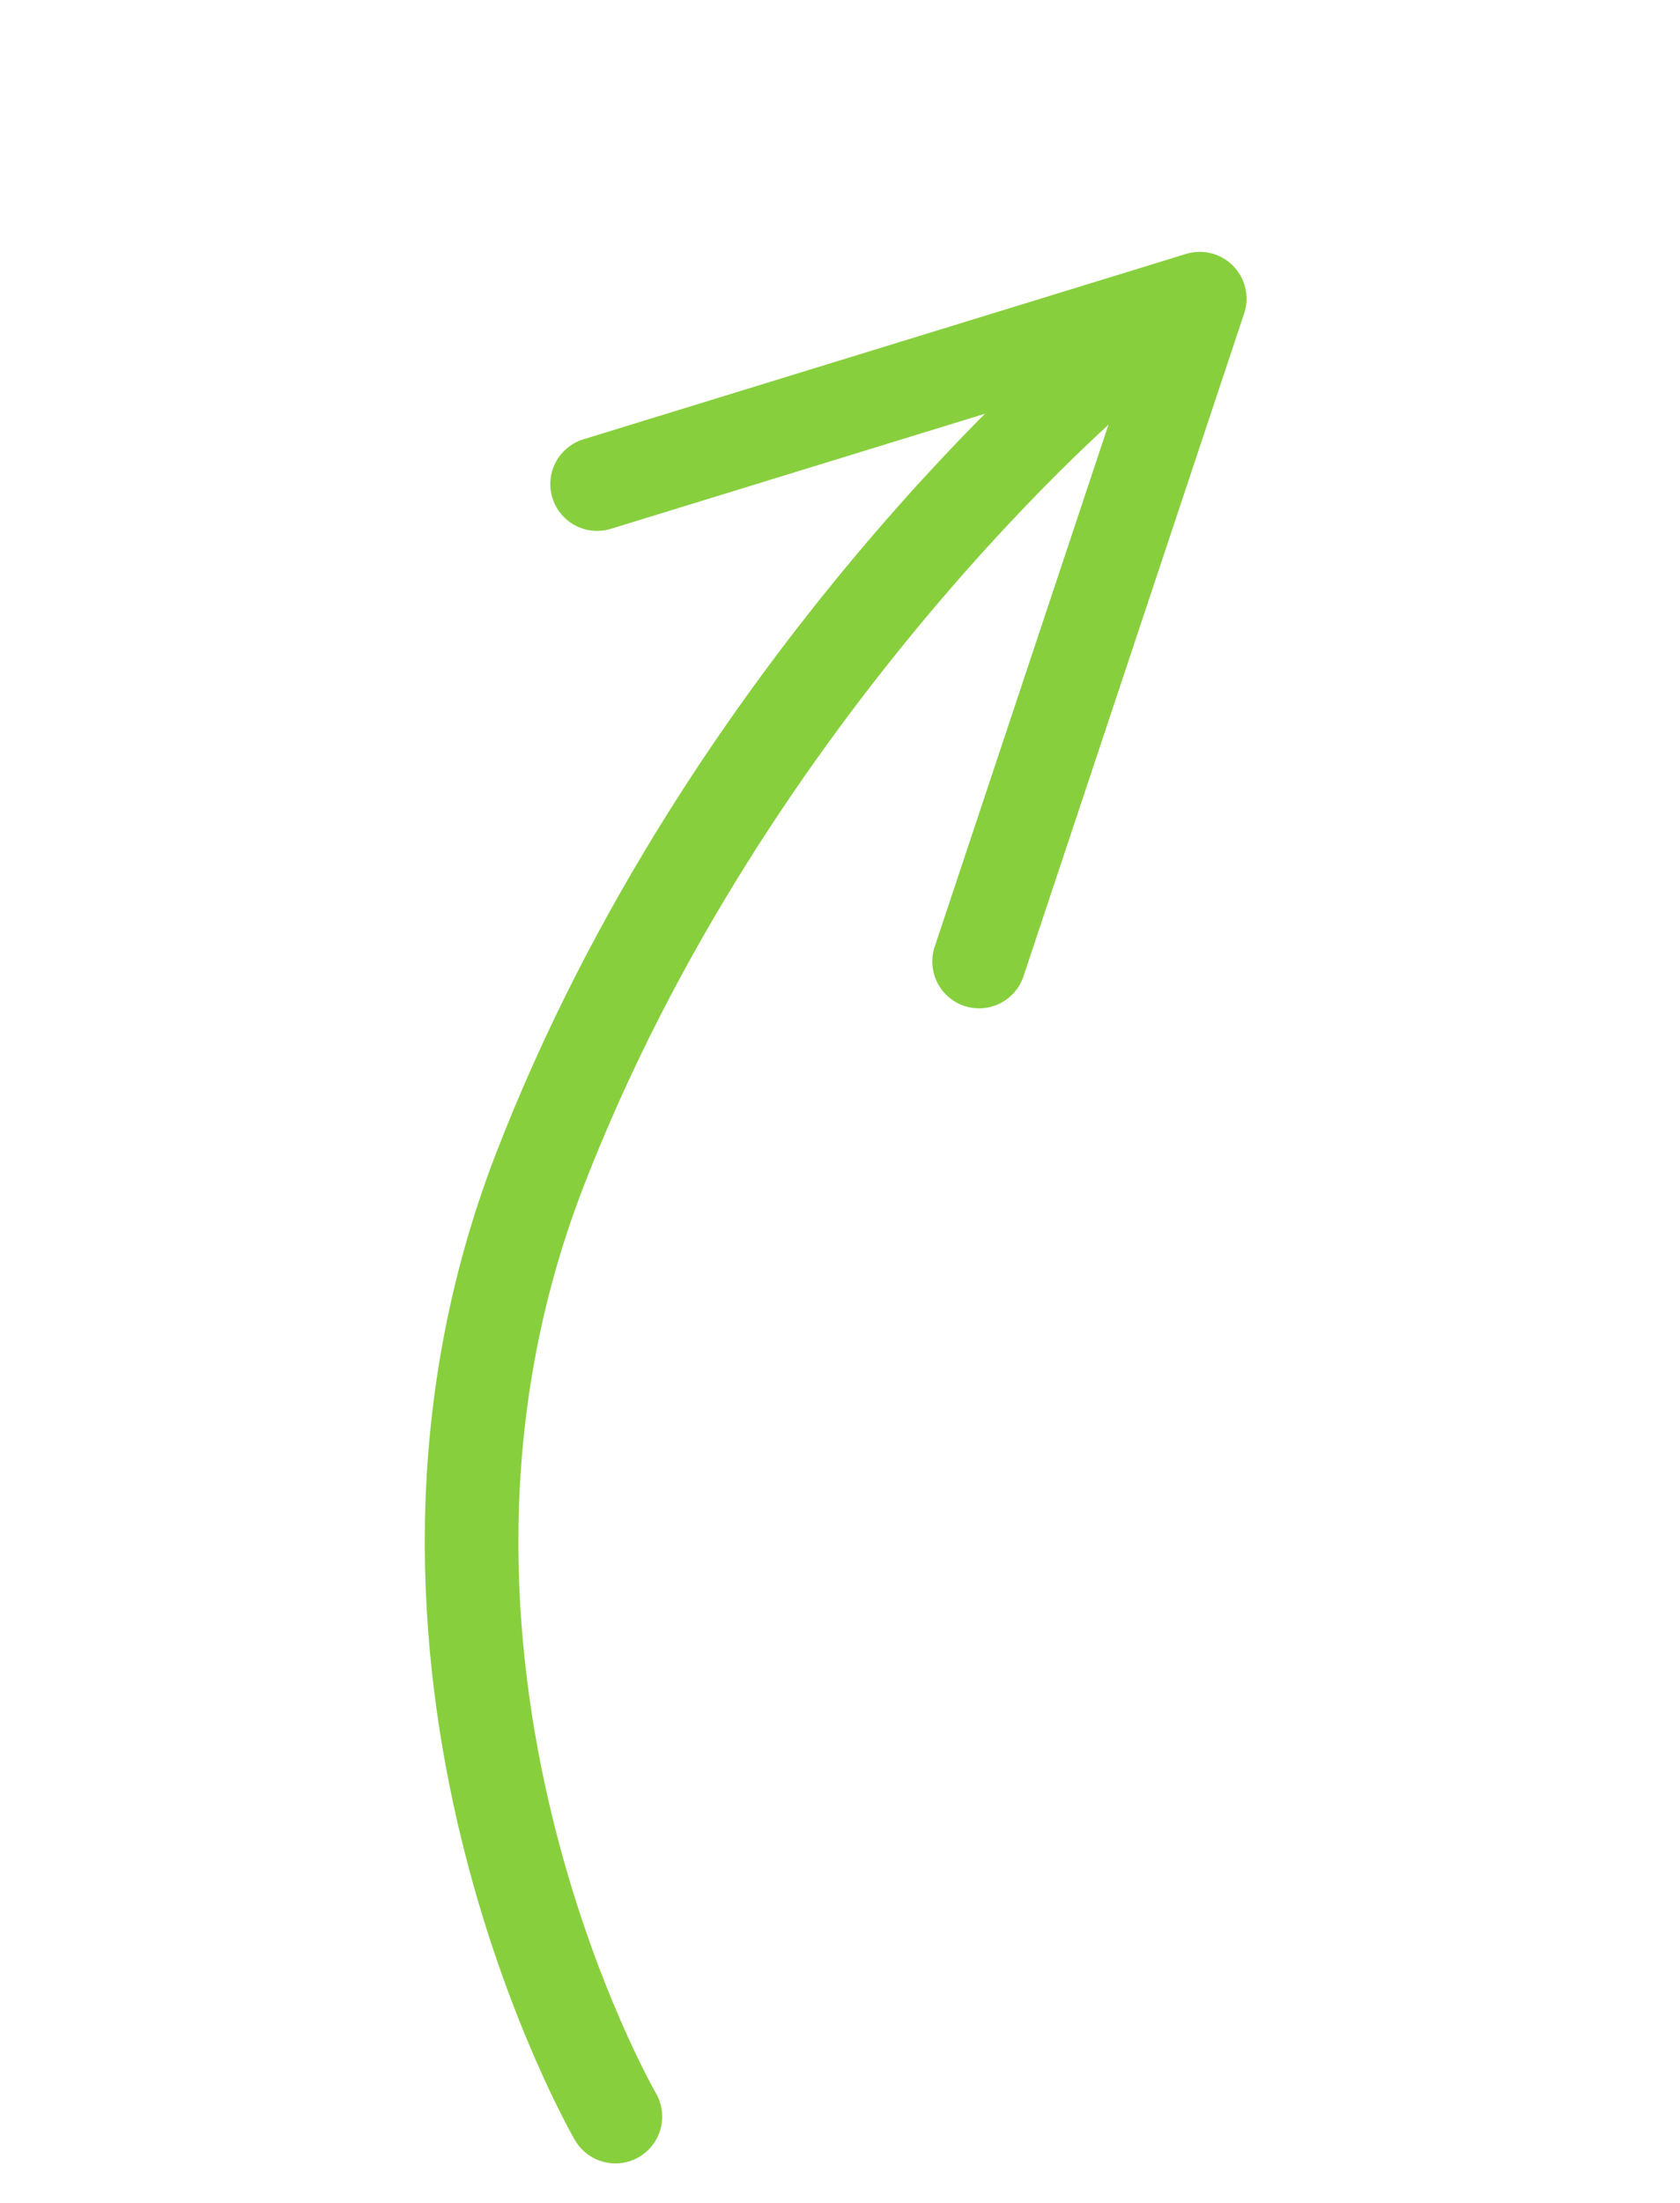
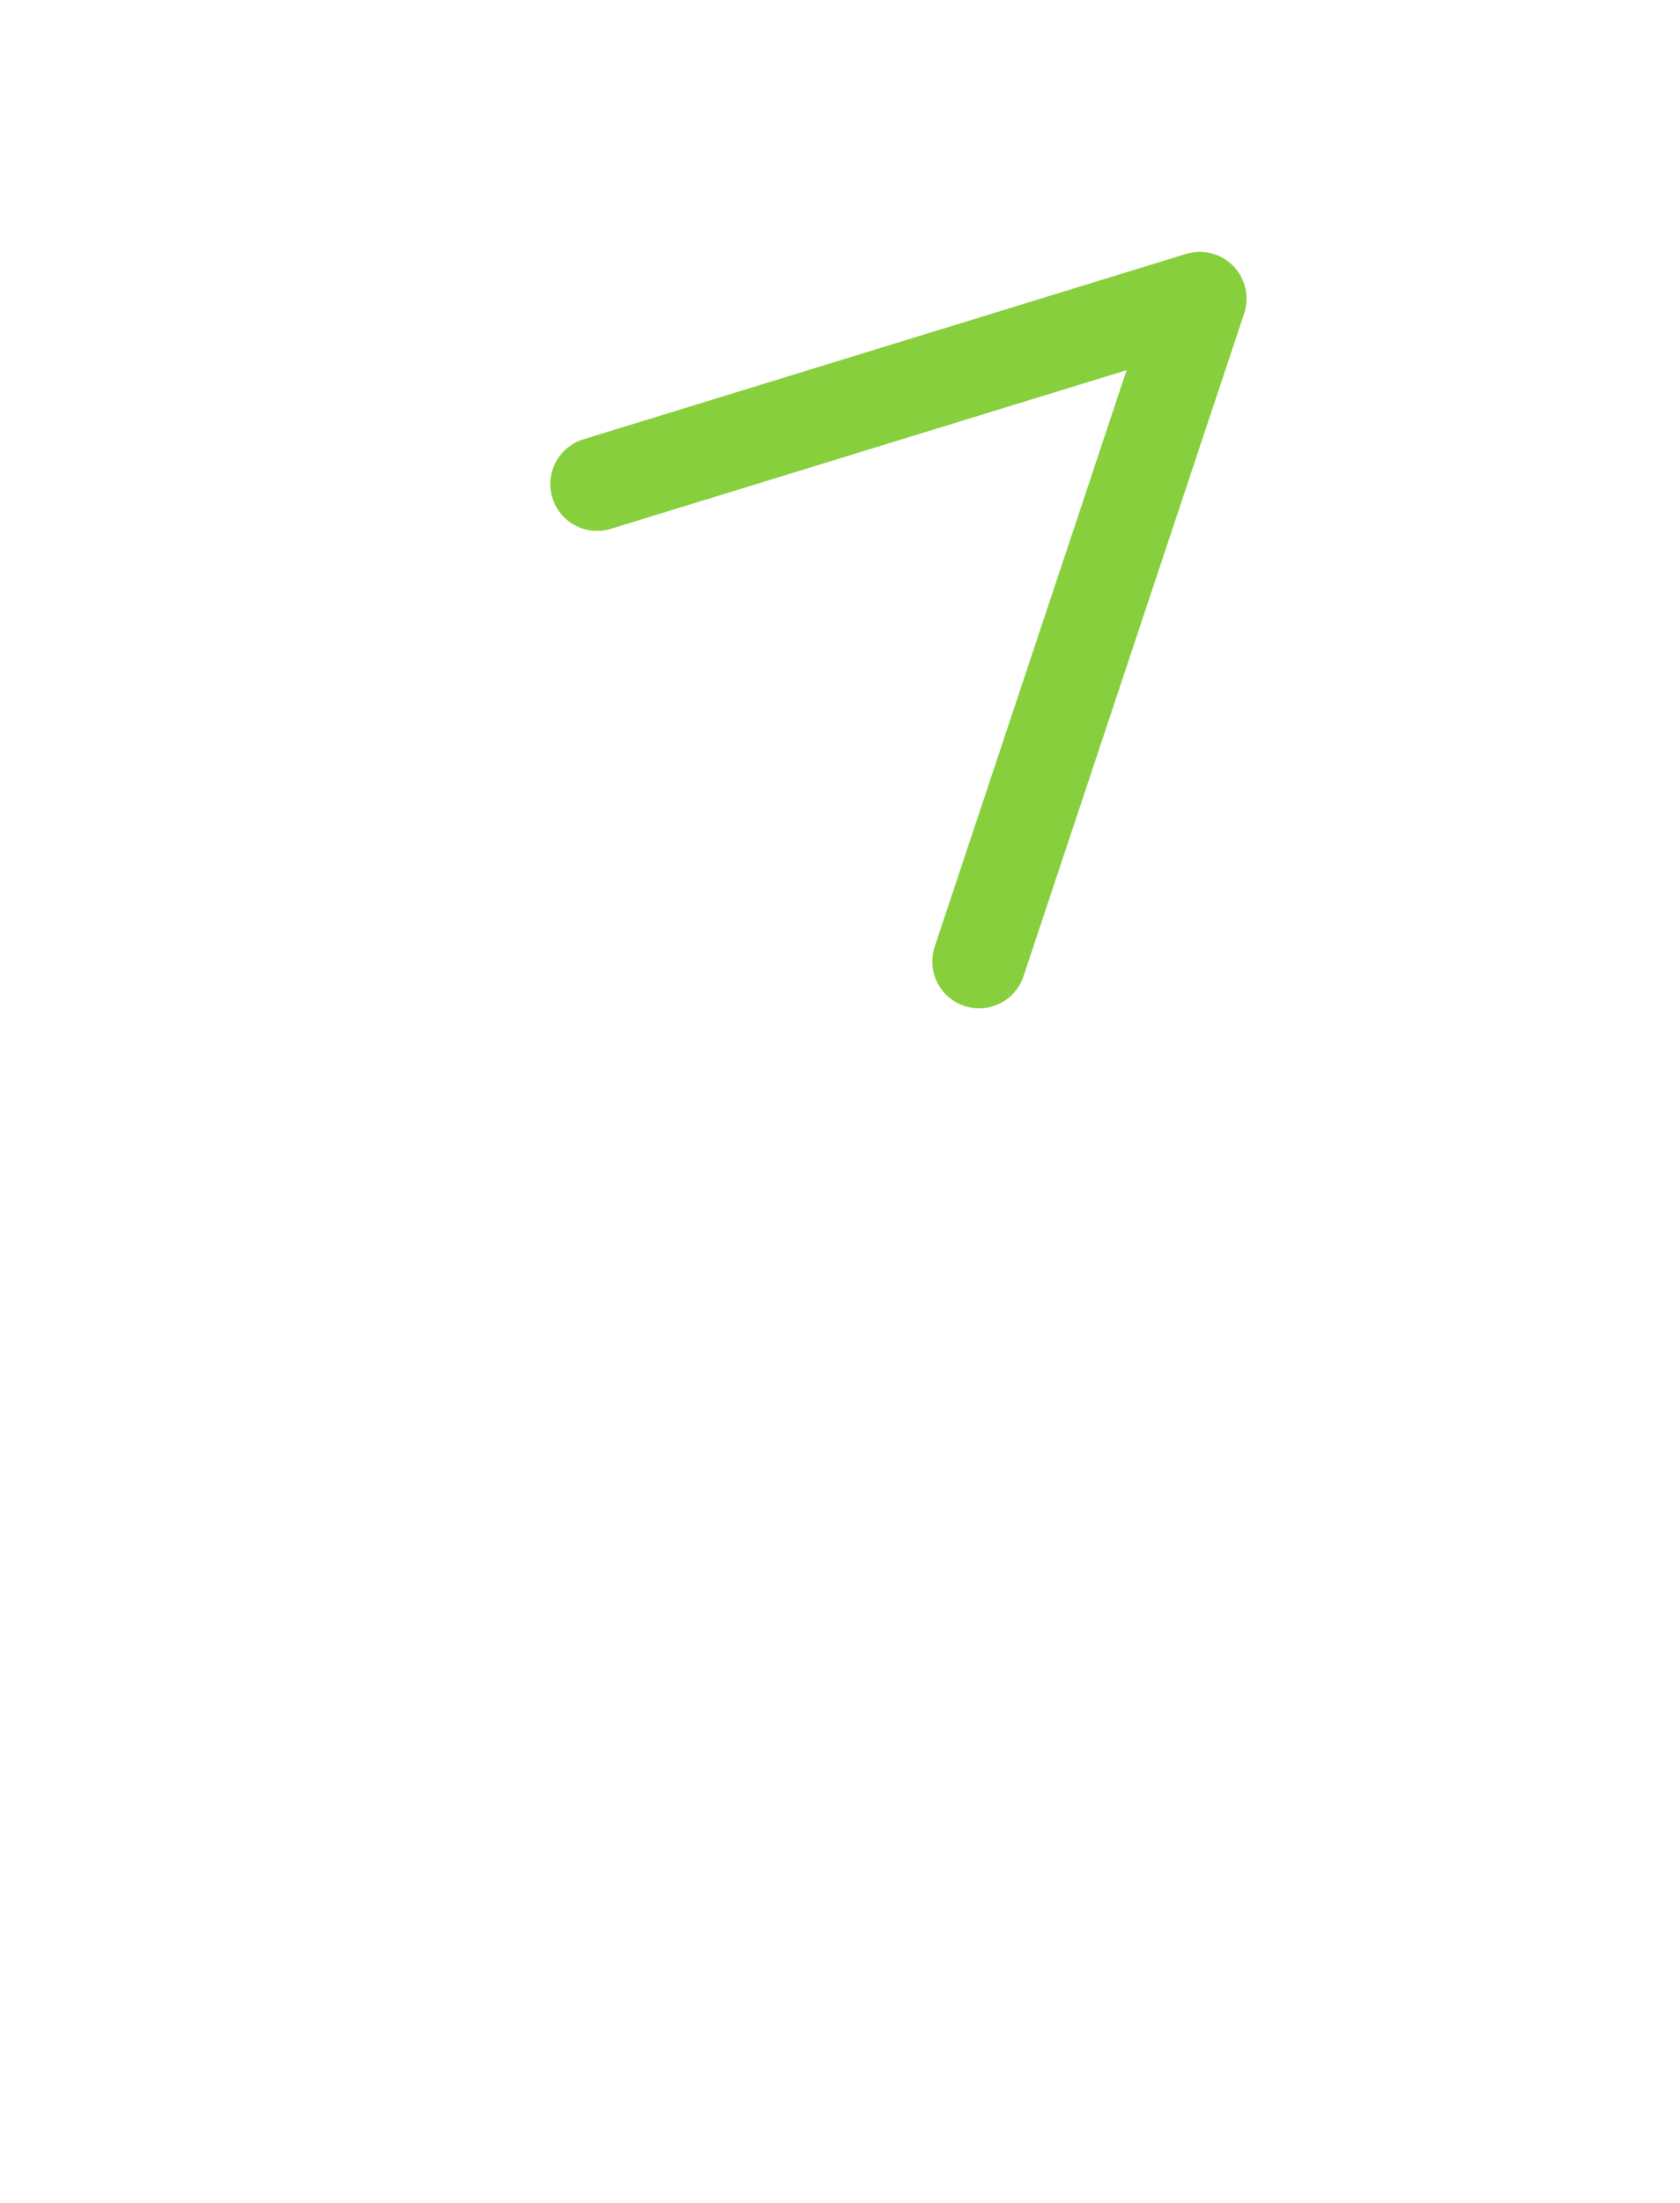
<svg xmlns="http://www.w3.org/2000/svg" width="71.805" height="94.111" viewBox="0 0 71.805 94.111">
  <g id="Group_89" data-name="Group 89" transform="matrix(0.574, -0.819, 0.819, 0.574, -7.003, 67.088)">
-     <path id="Path_8" data-name="Path 8" d="M0,28.247S9.485,7.777,31.253,2.394s41.826,0,41.826,0" transform="translate(0 12.419)" fill="none" stroke="#88cf3e" stroke-linecap="round" stroke-width="4" />
    <path id="Path_9" data-name="Path 9" d="M0,25.074,28.6,16.545,7.333,0" transform="translate(49.329 0)" fill="none" stroke="#88cf3e" stroke-linecap="round" stroke-linejoin="round" stroke-width="4" />
  </g>
</svg>